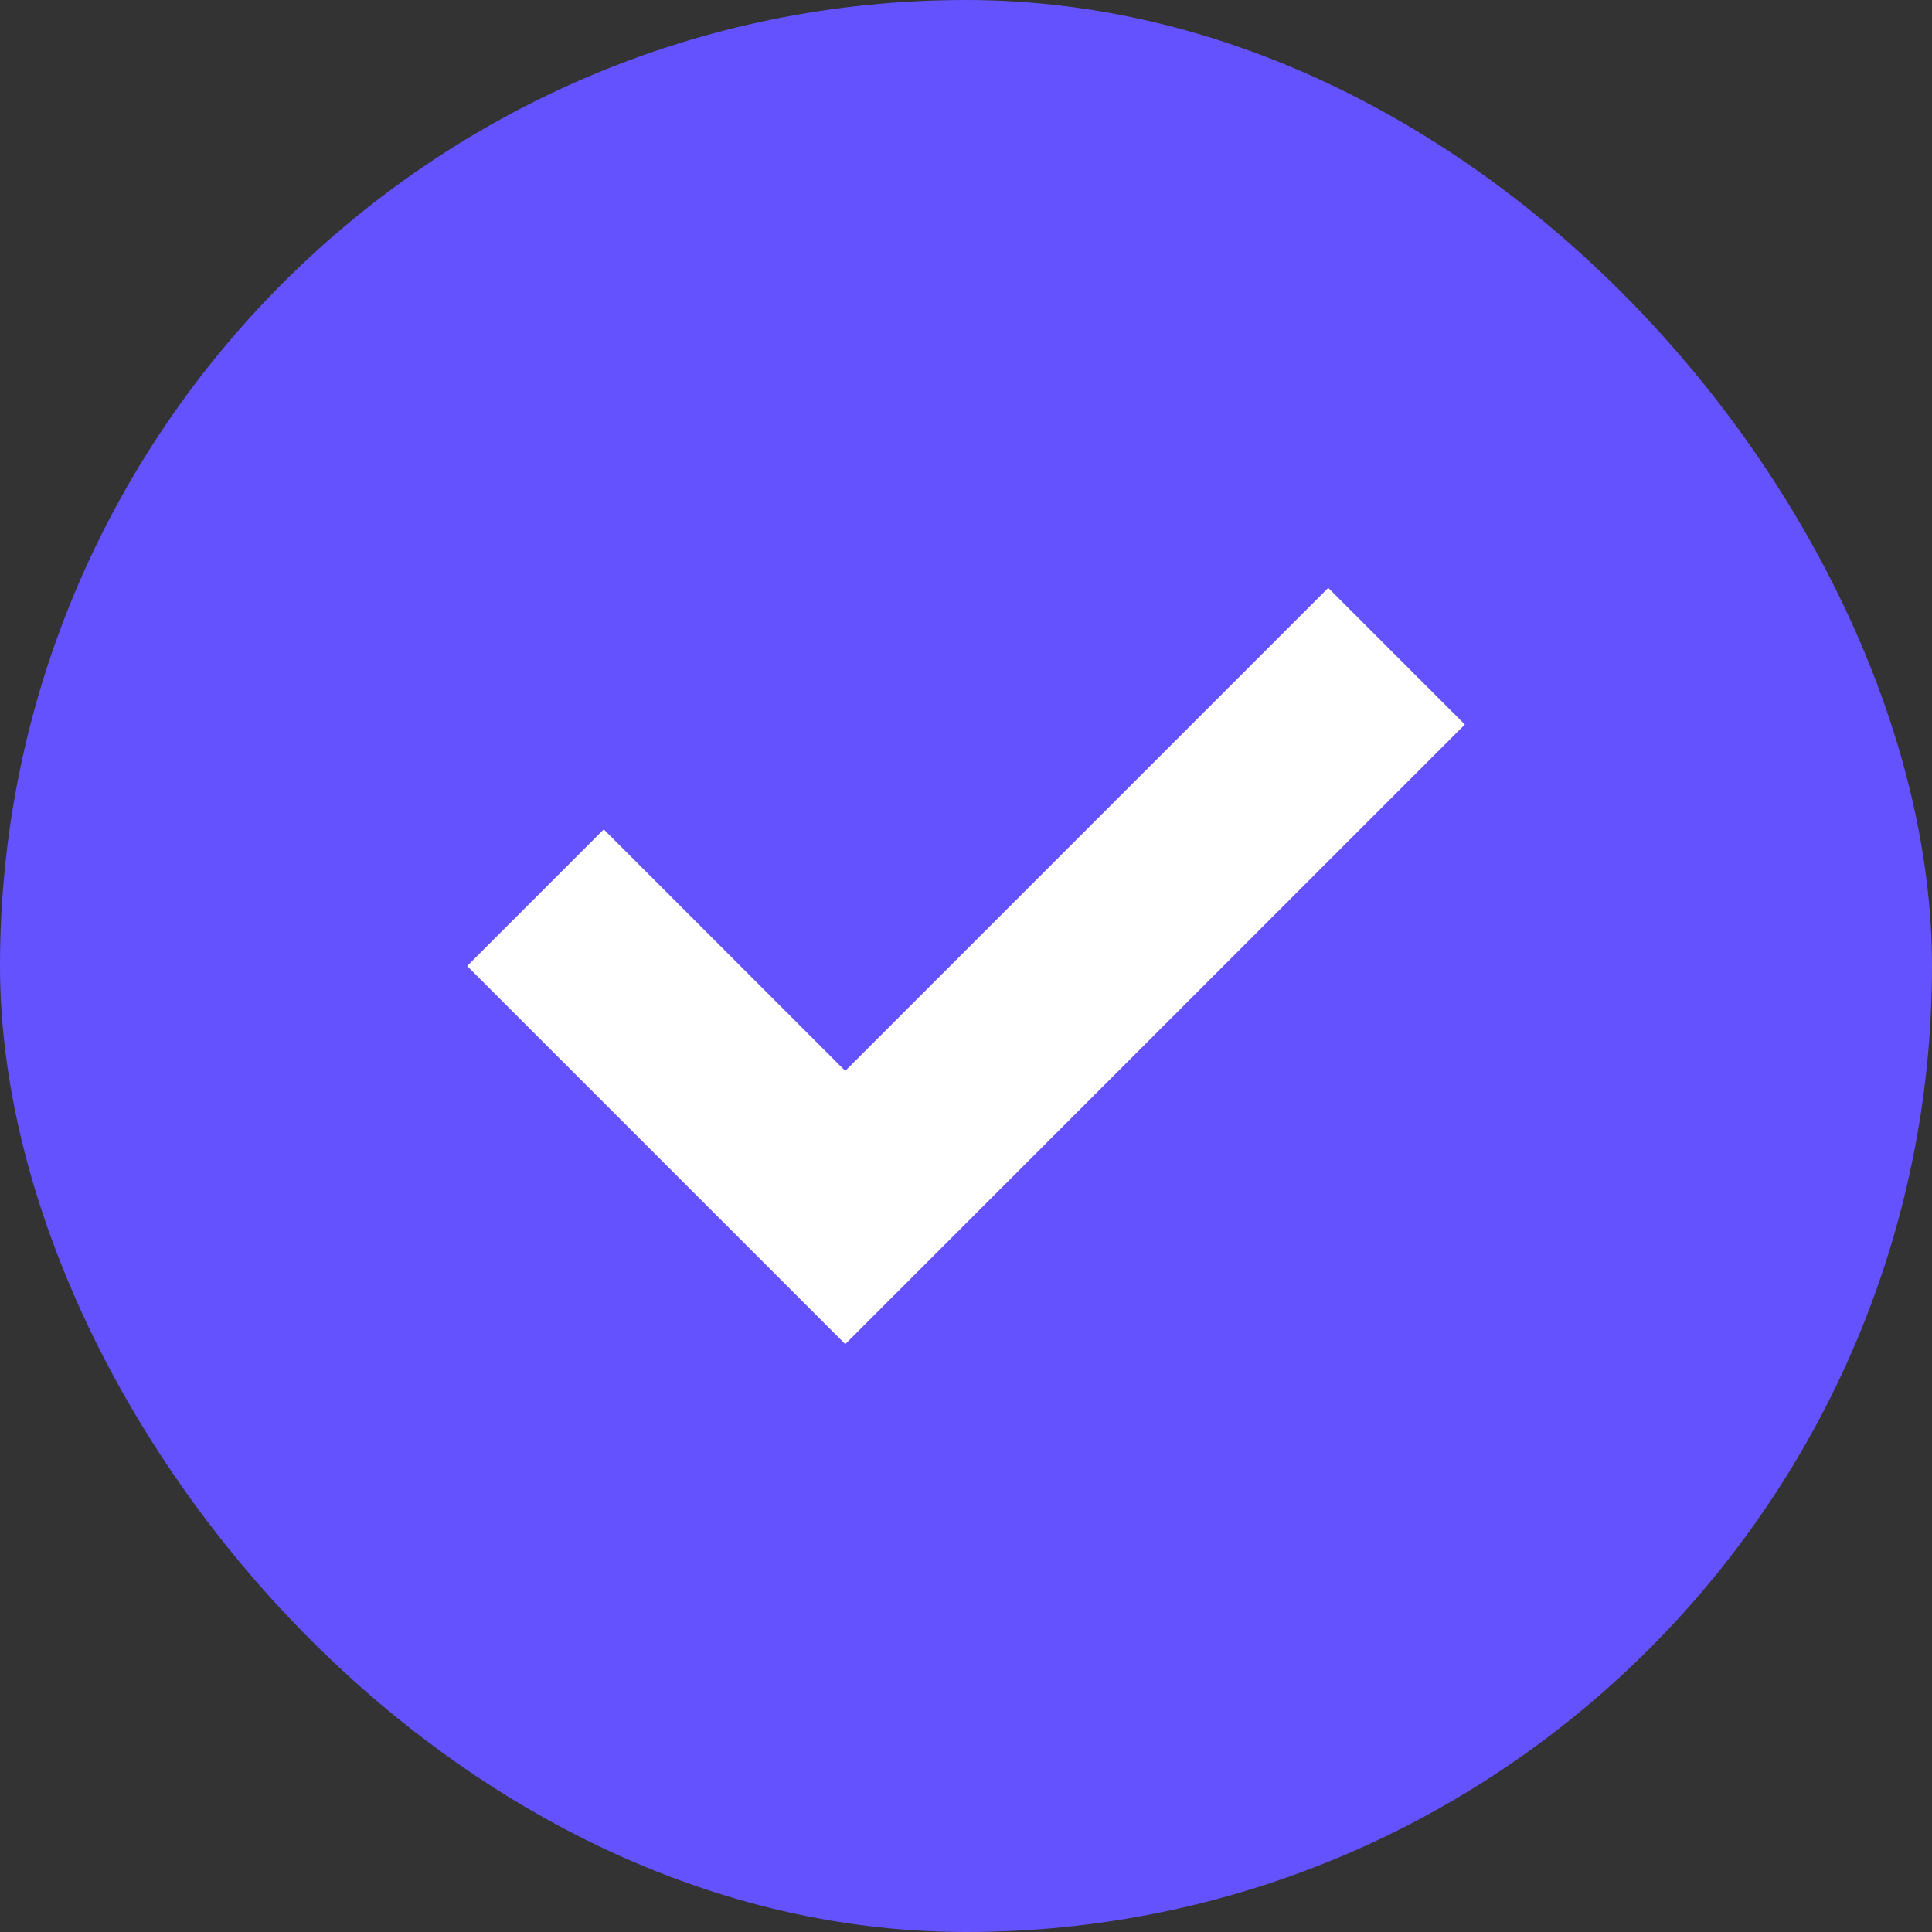
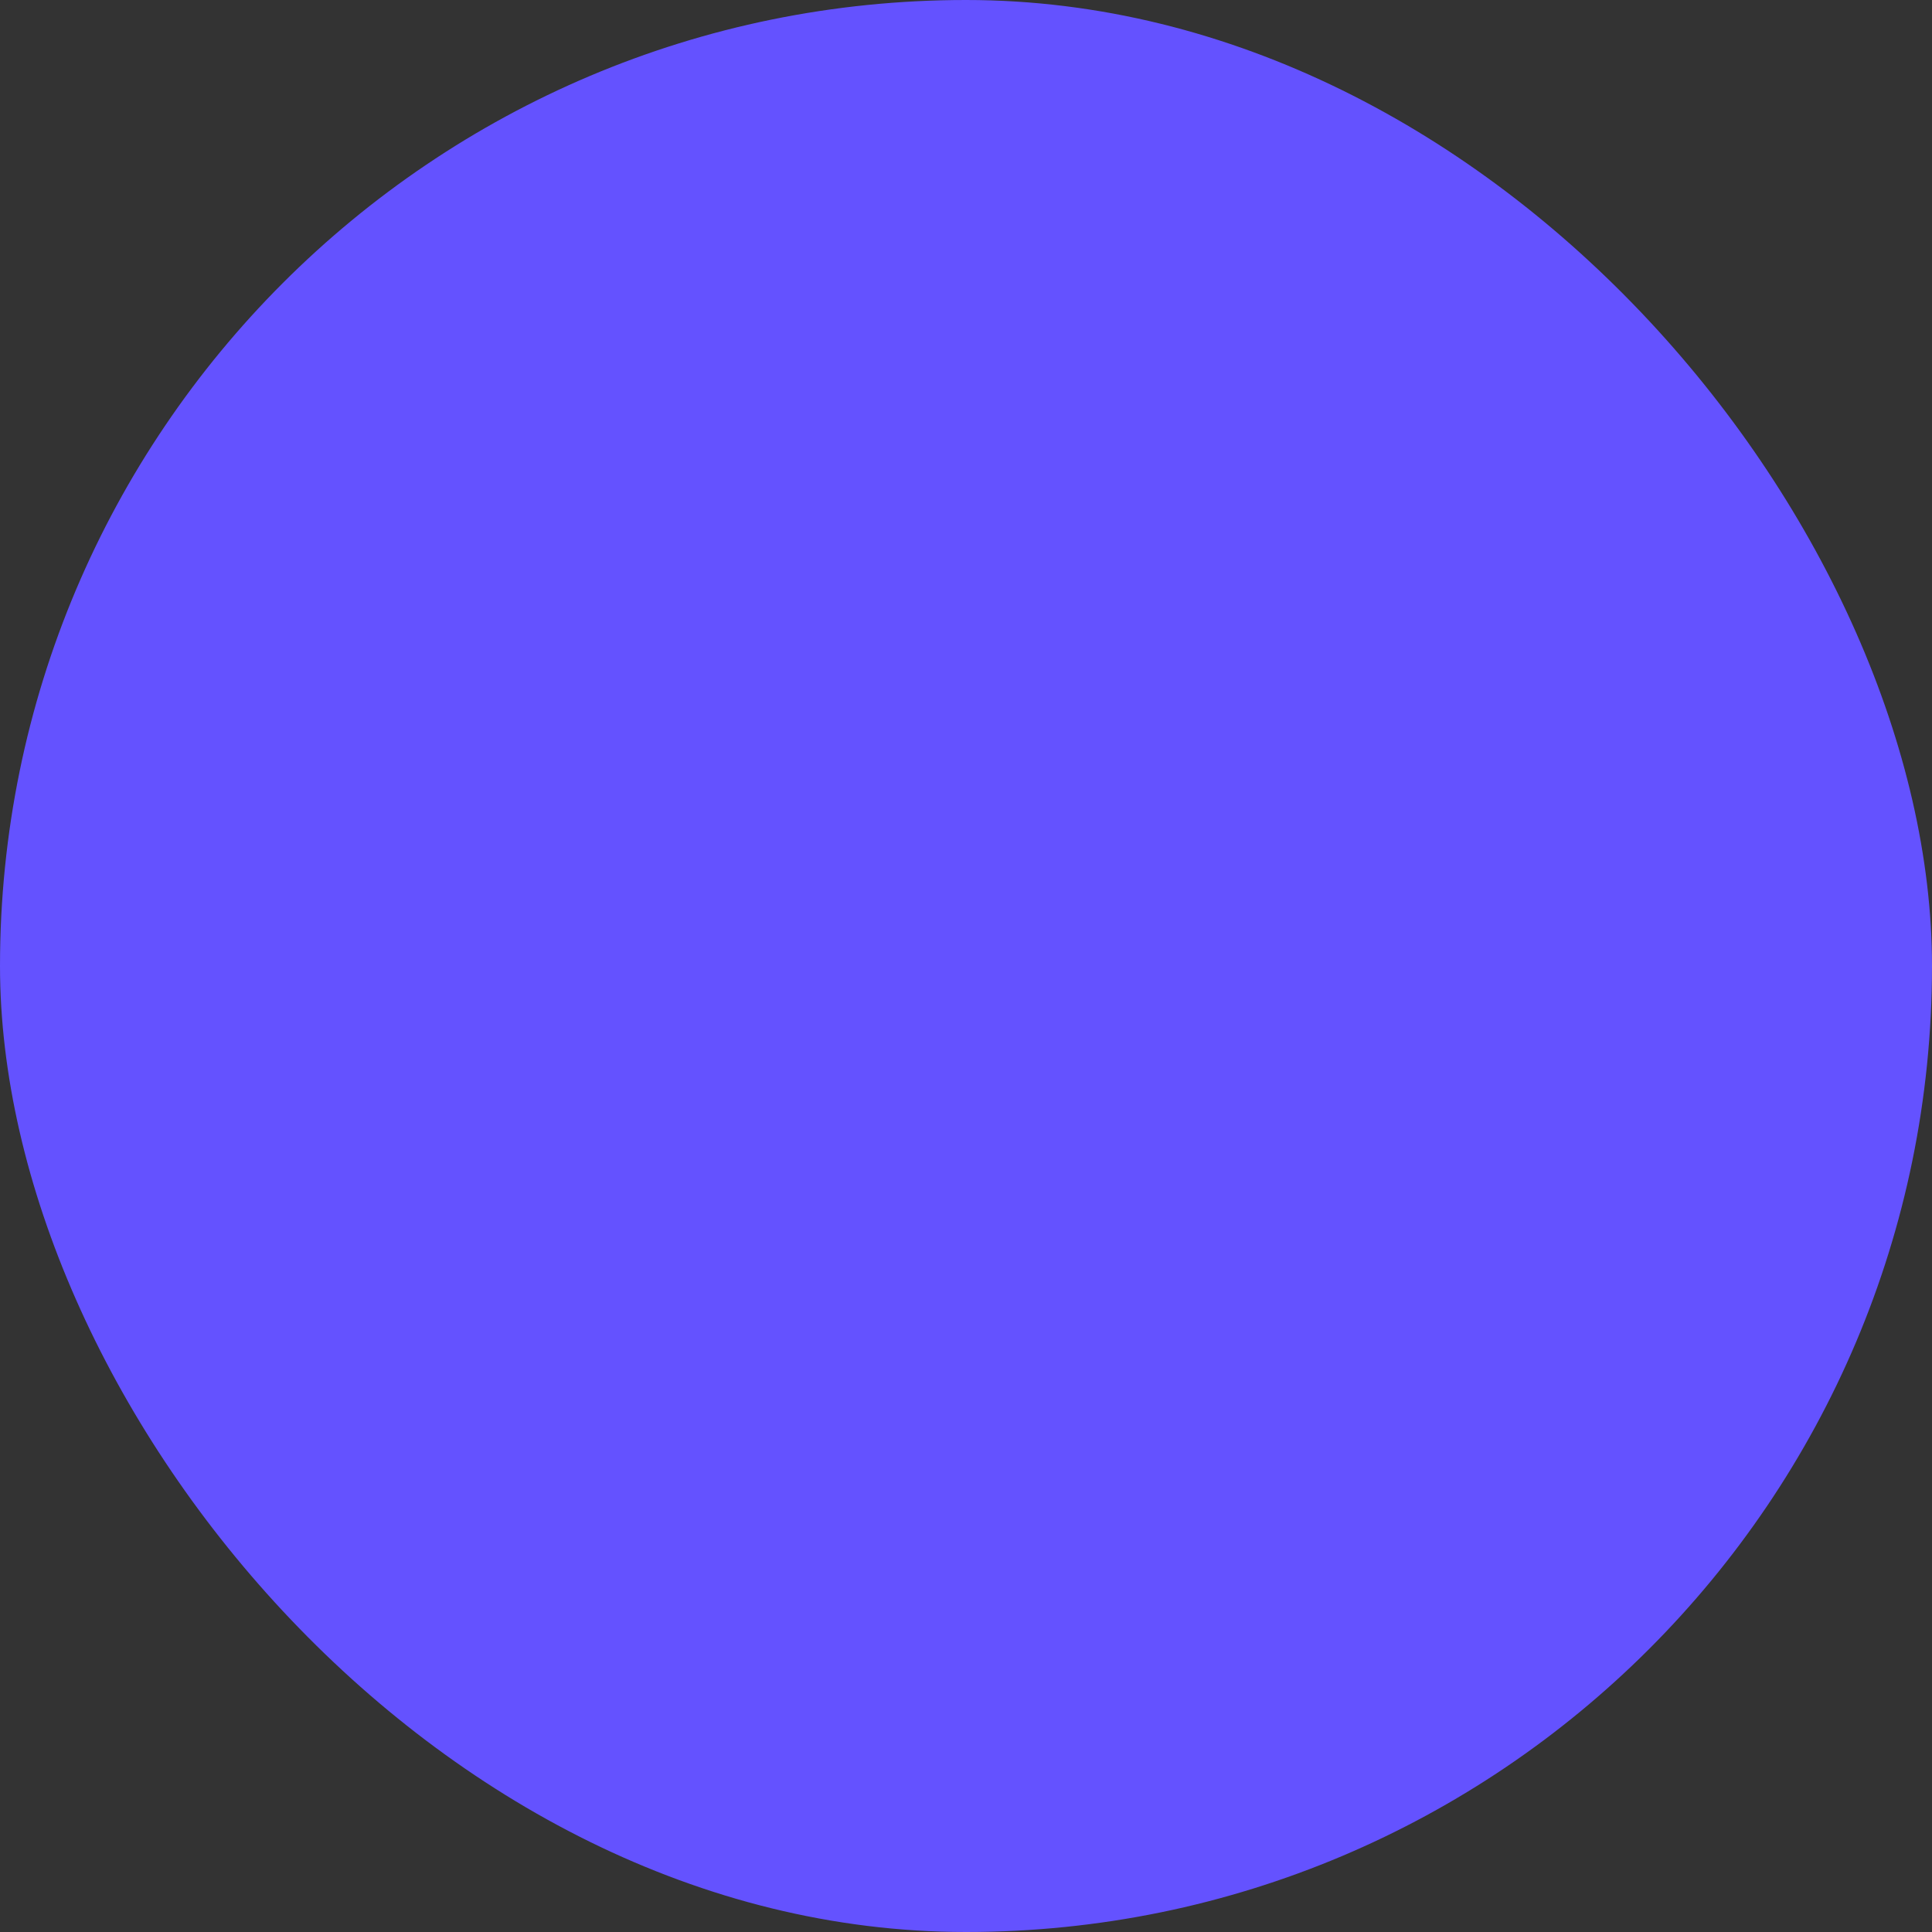
<svg xmlns="http://www.w3.org/2000/svg" width="14" height="14" viewBox="0 0 14 14" fill="none">
  <rect x="0" y="0" width="14" height="14" fill="#333333" stroke="none" />
  <rect width="14" height="14" rx="7" fill="#6452FF" />
-   <path d="M4.375 7L6.125 8.75L9.625 5.25" stroke="white" stroke-width="1.4" stroke-linecap="square" />
</svg>